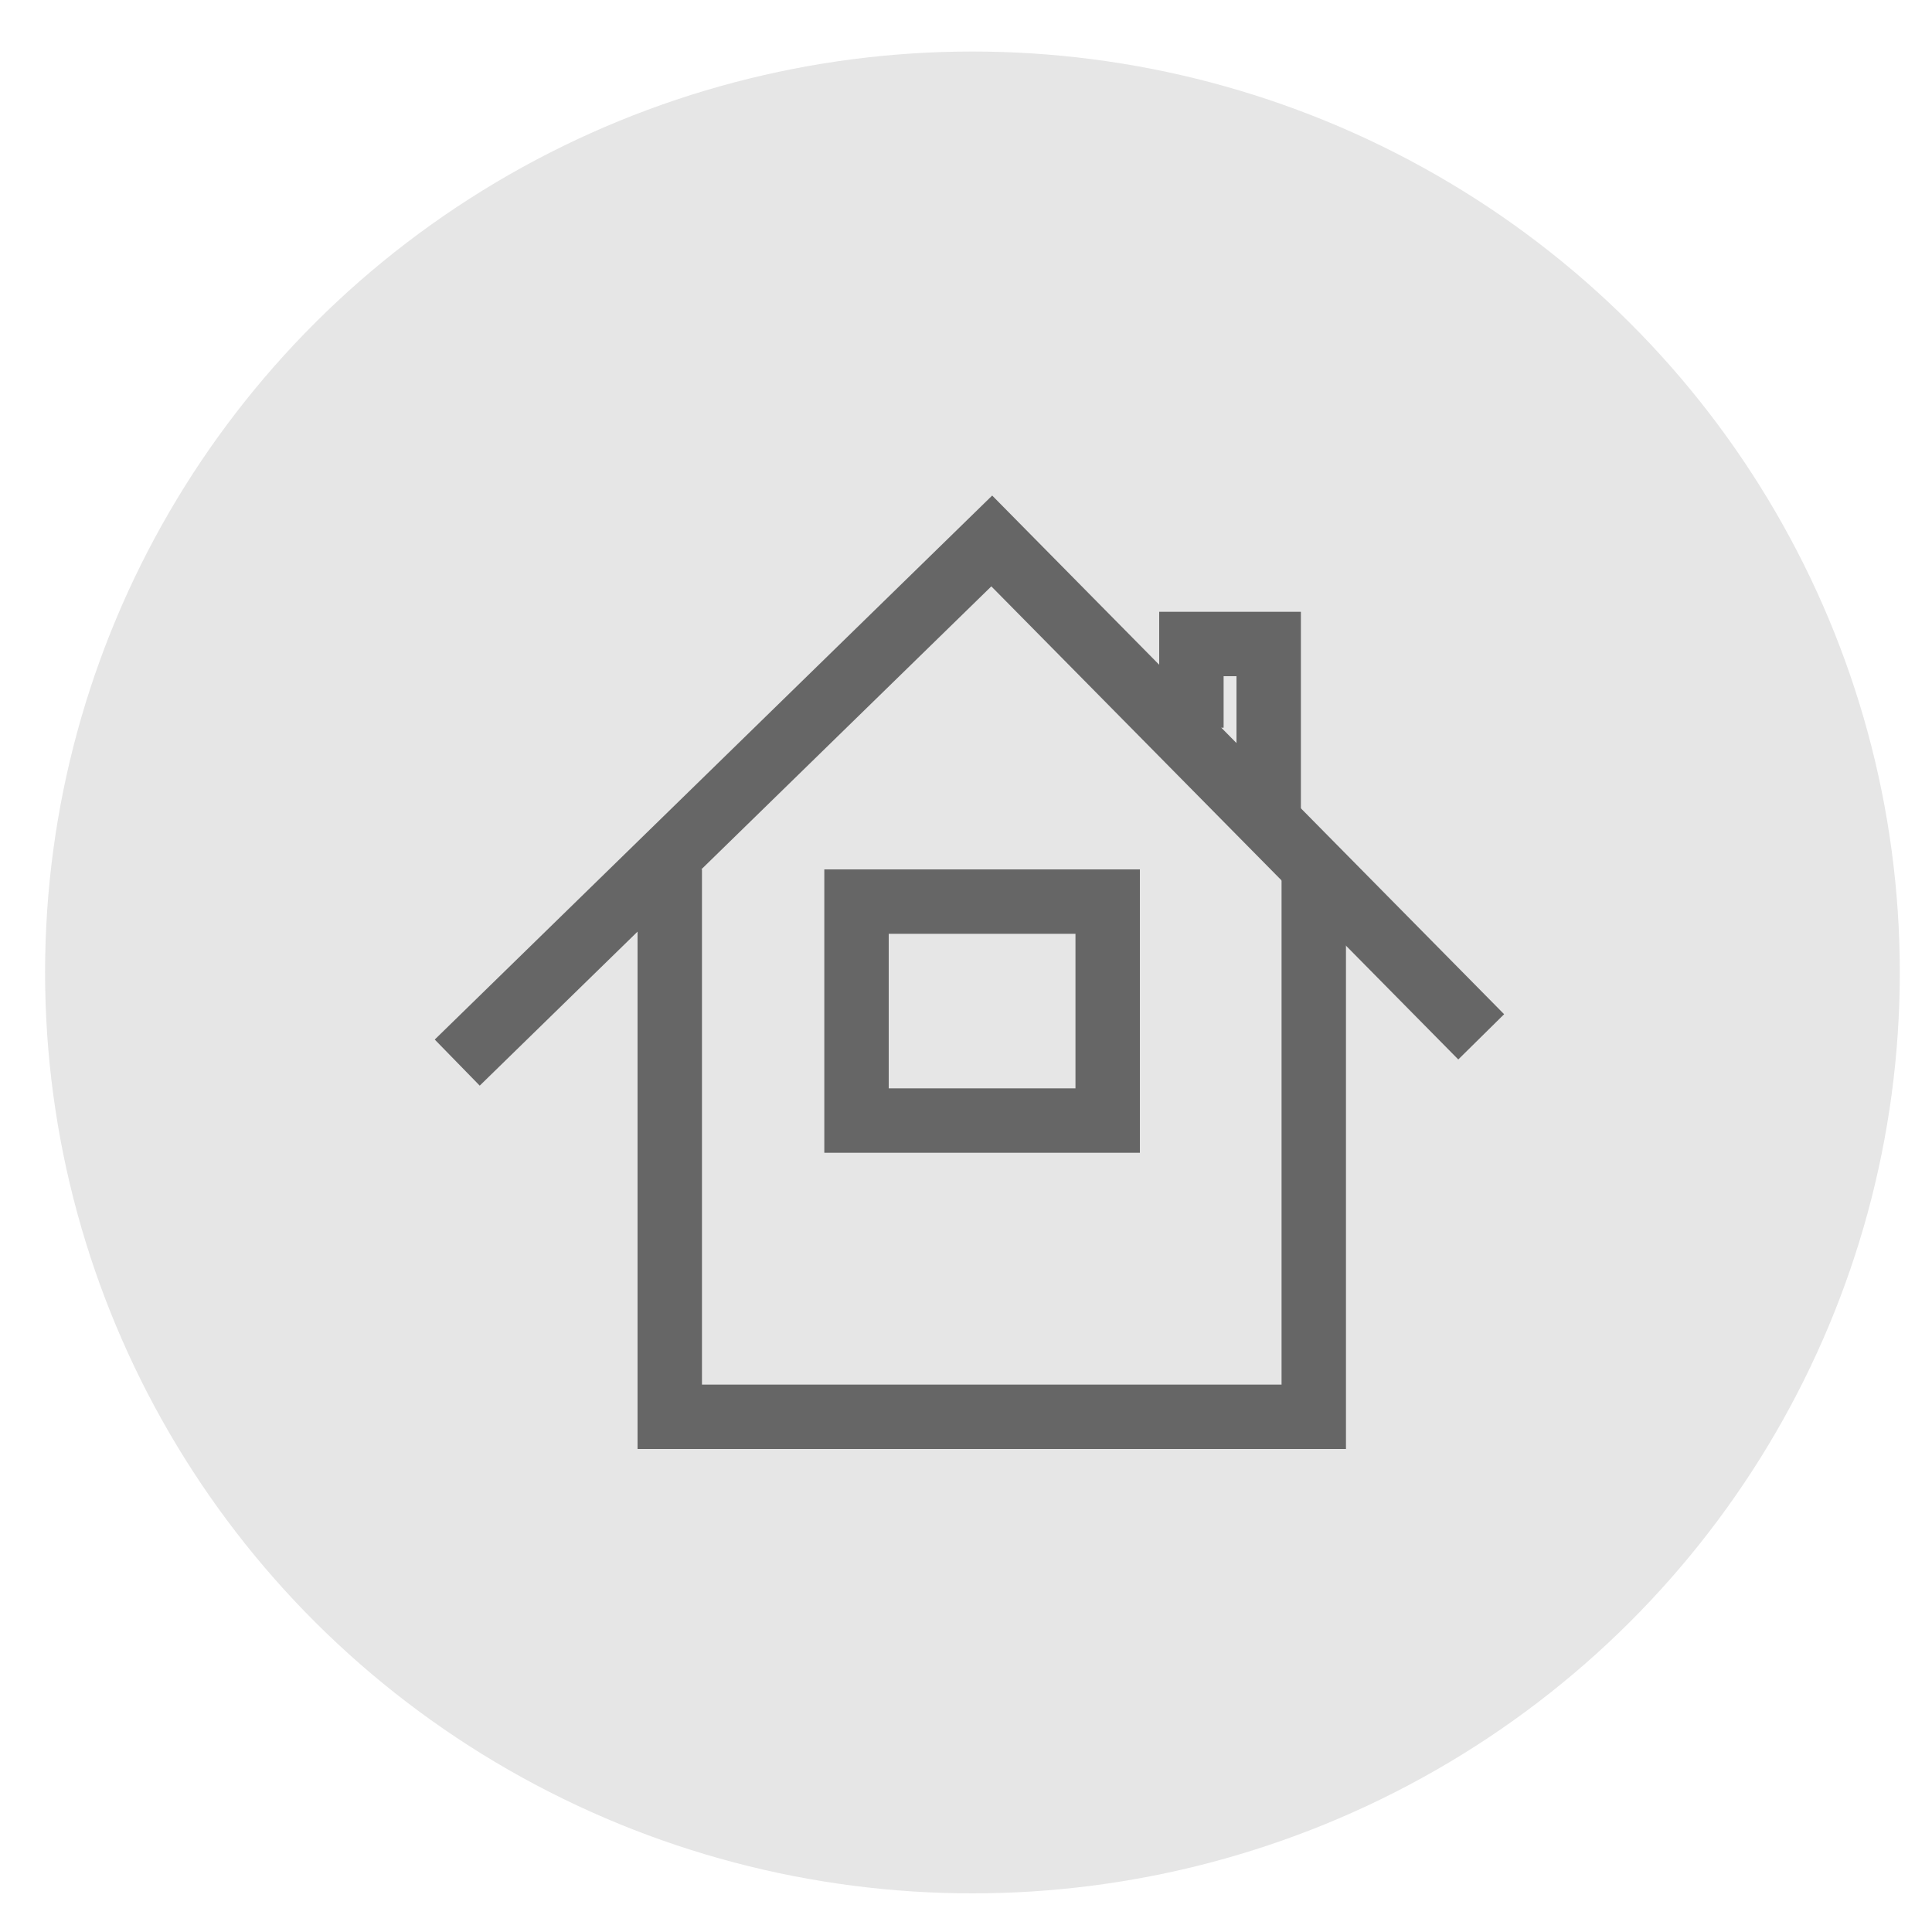
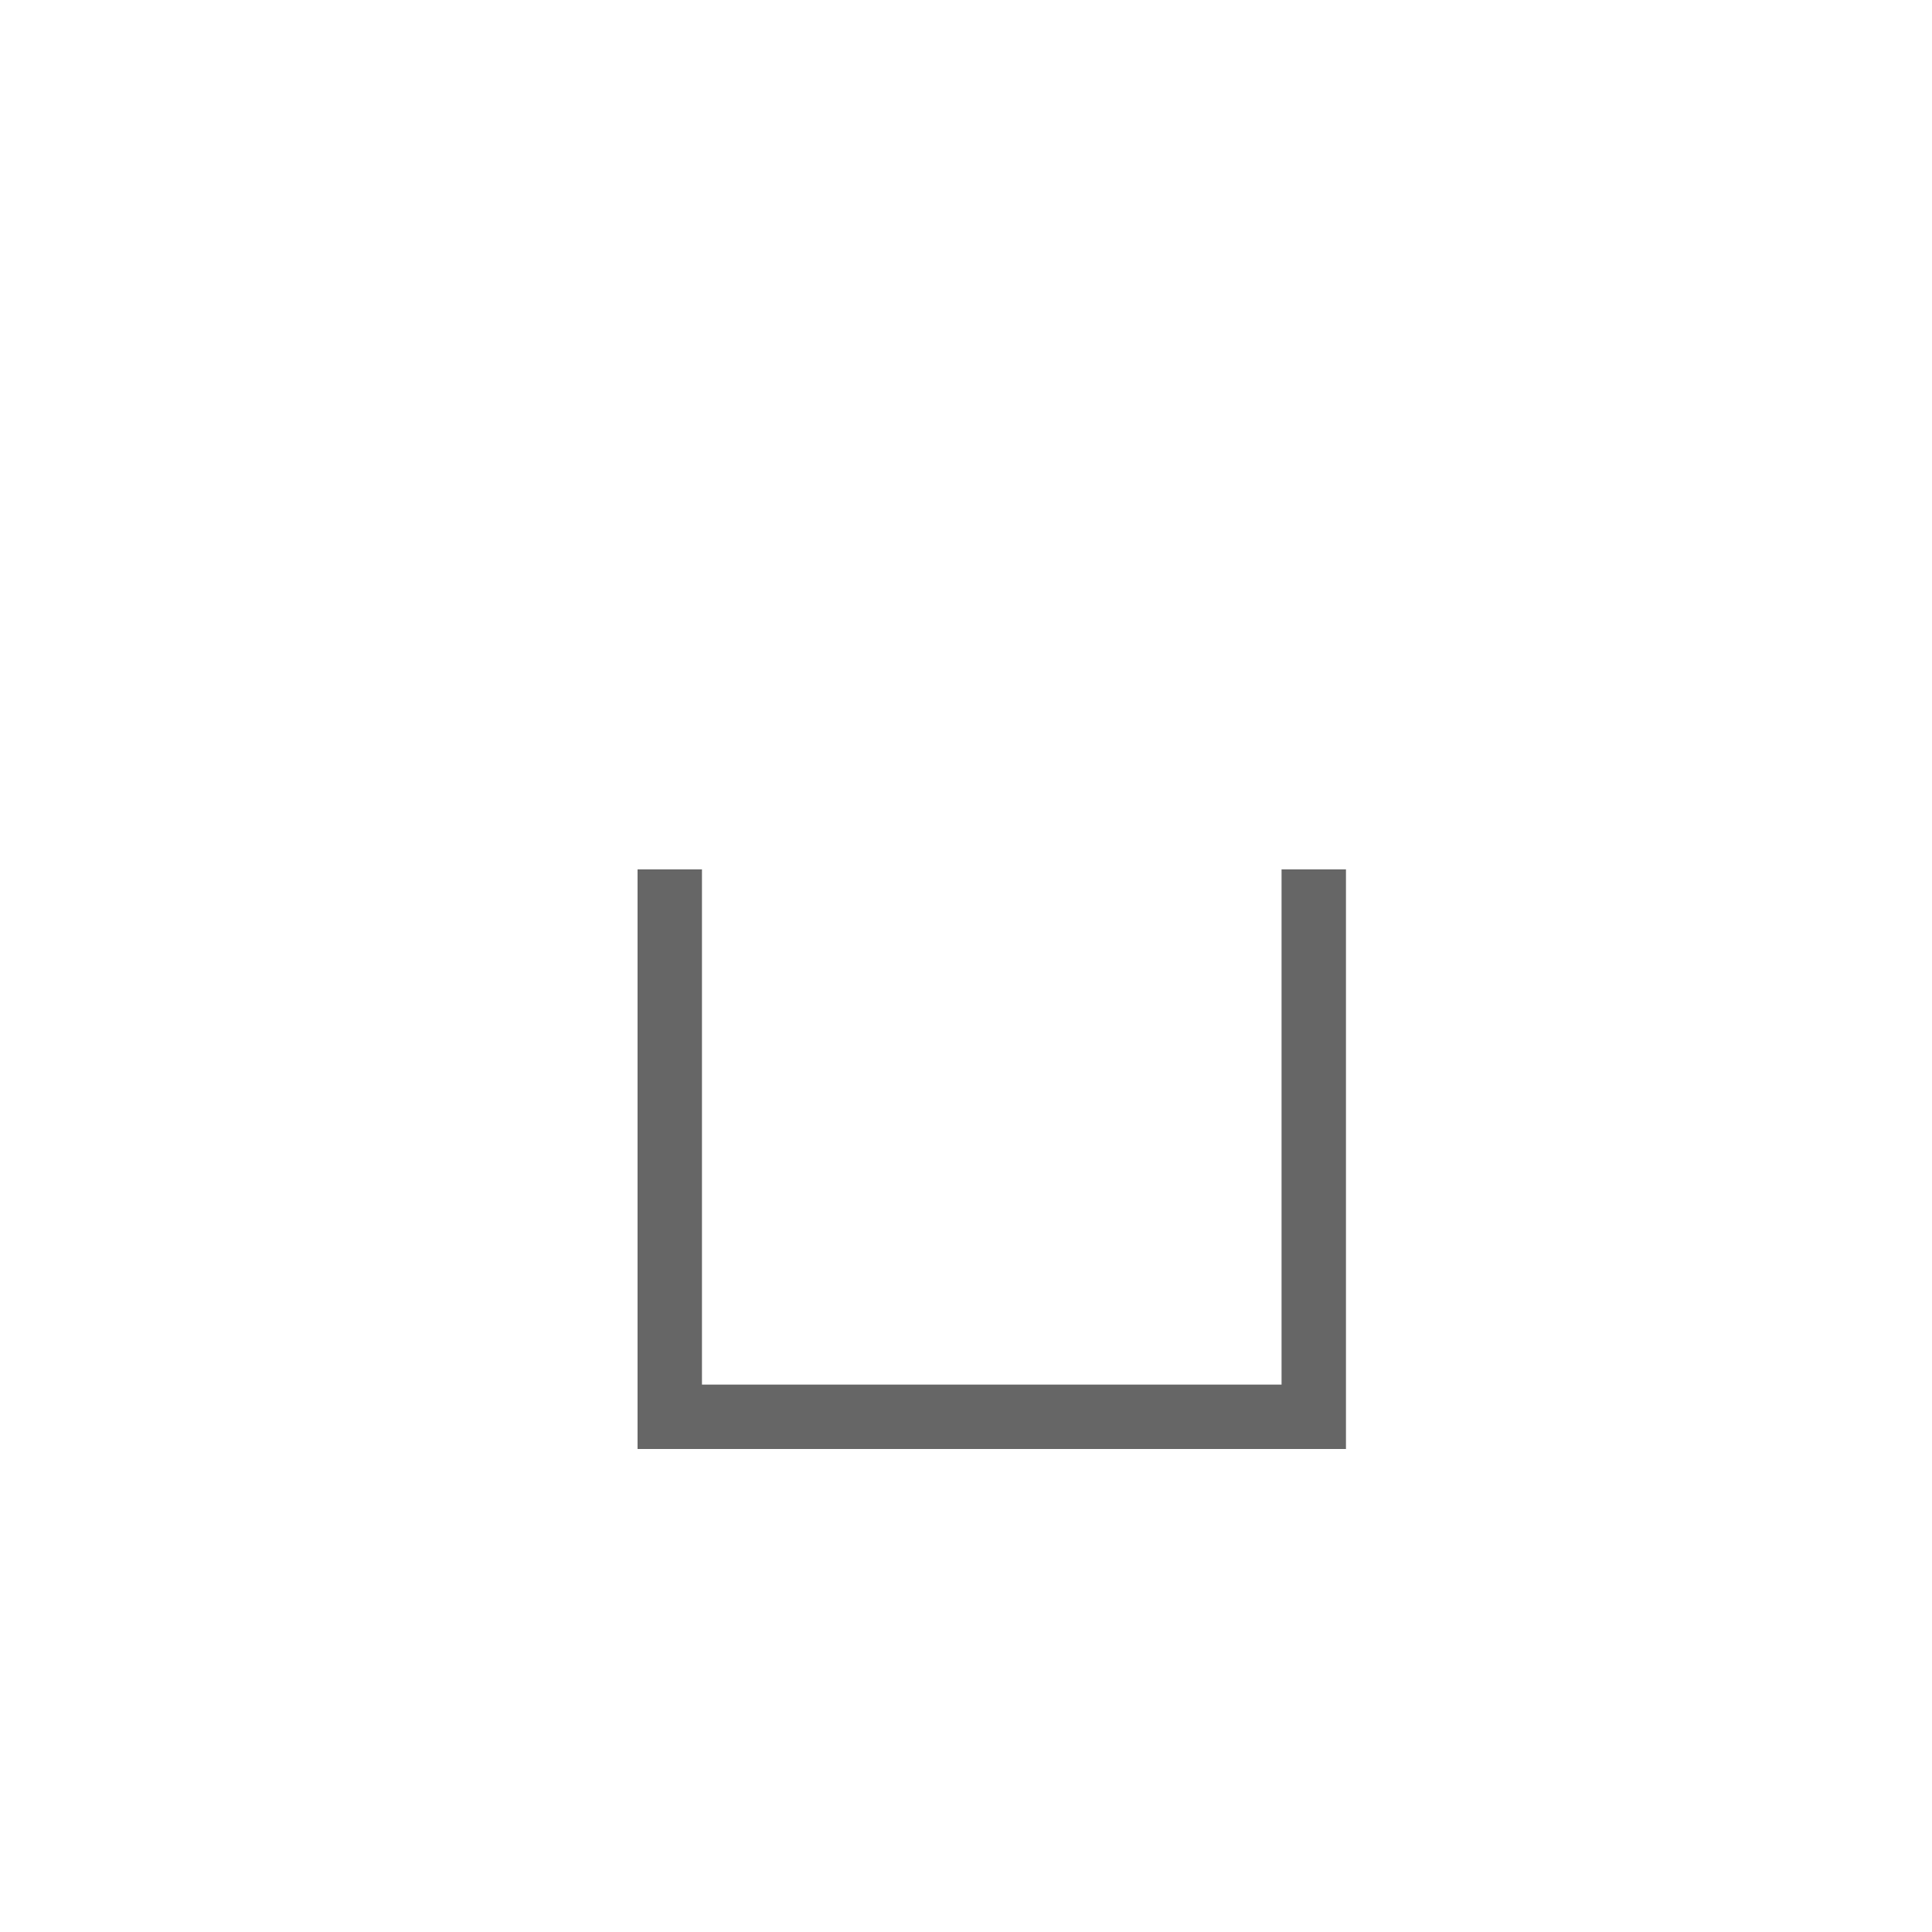
<svg xmlns="http://www.w3.org/2000/svg" version="1.1" id="Laag_1" x="0px" y="0px" viewBox="0 0 30 30" style="enable-background:new 0 0 30 30;" xml:space="preserve">
  <style type="text/css">
	.st0{fill:#E6E6E6;}
	.st1{fill:none;stroke:#666666;stroke-miterlimit:10;}
</style>
  <g>
-     <ellipse class="st0" cx="15.1" cy="15.1" rx="14.4" ry="14.3" />
-   </g>
+     </g>
  <g>
    <g>
      <polyline class="st1" points="10.4,13.5 10.4,22 20.4,22 20.4,13.5   " />
-       <polyline class="st1" points="7.1,16.5 15.4,8.4 23,16.1   " />
-       <rect x="13.3" y="14" class="st1" width="3.9" height="3.4" />
-       <polyline class="st1" points="19.7,12.7 19.7,10 18.5,10 18.5,11.3   " />
    </g>
  </g>
</svg>